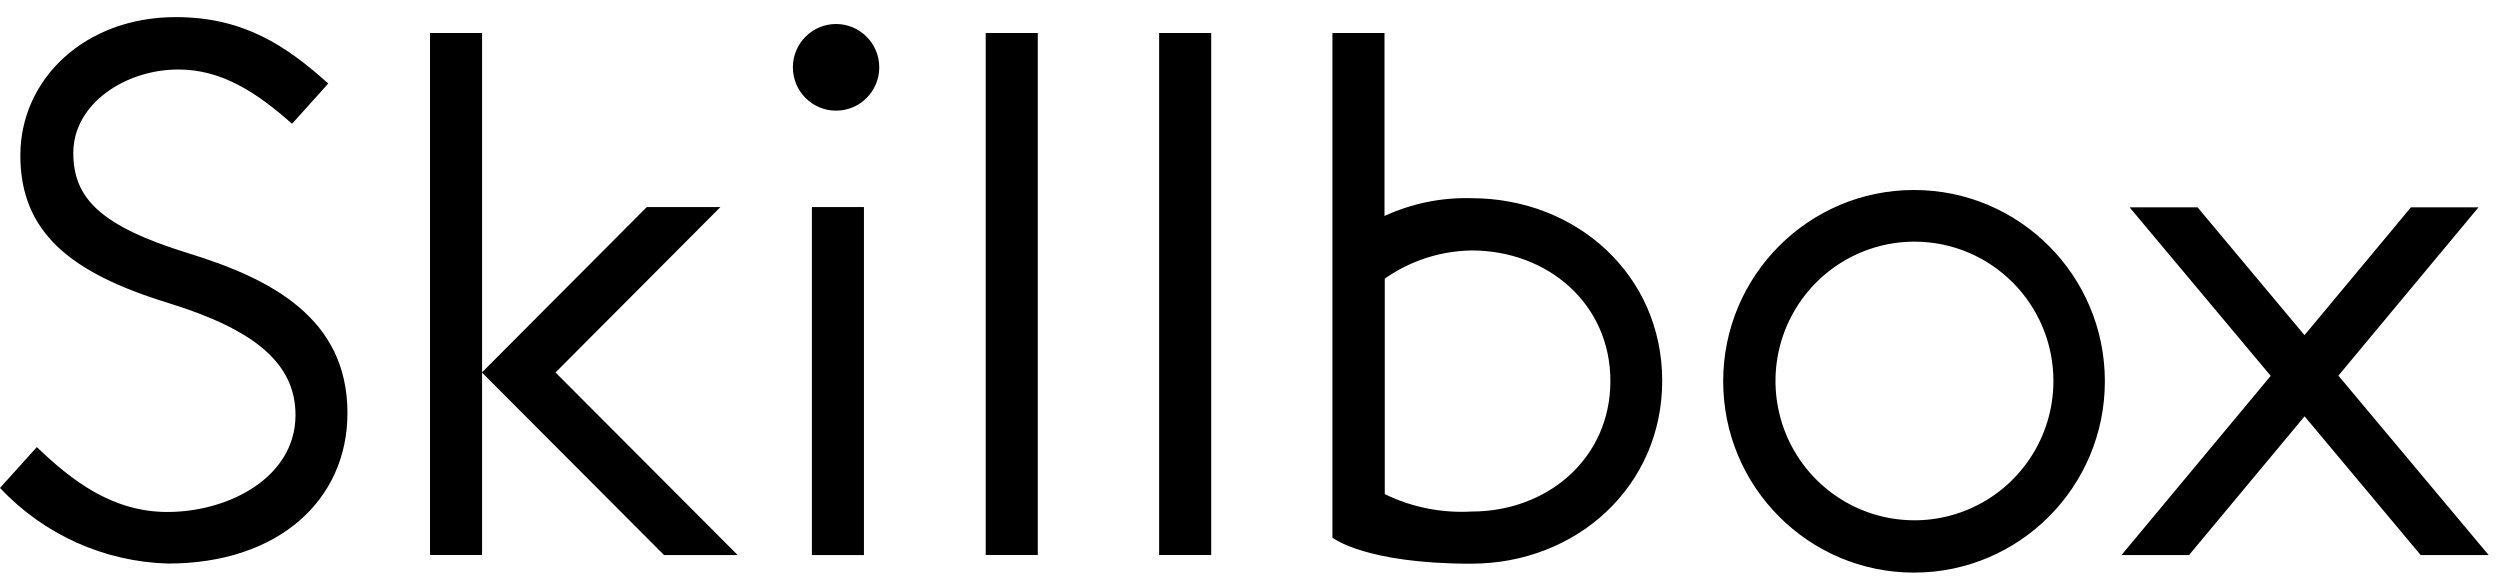
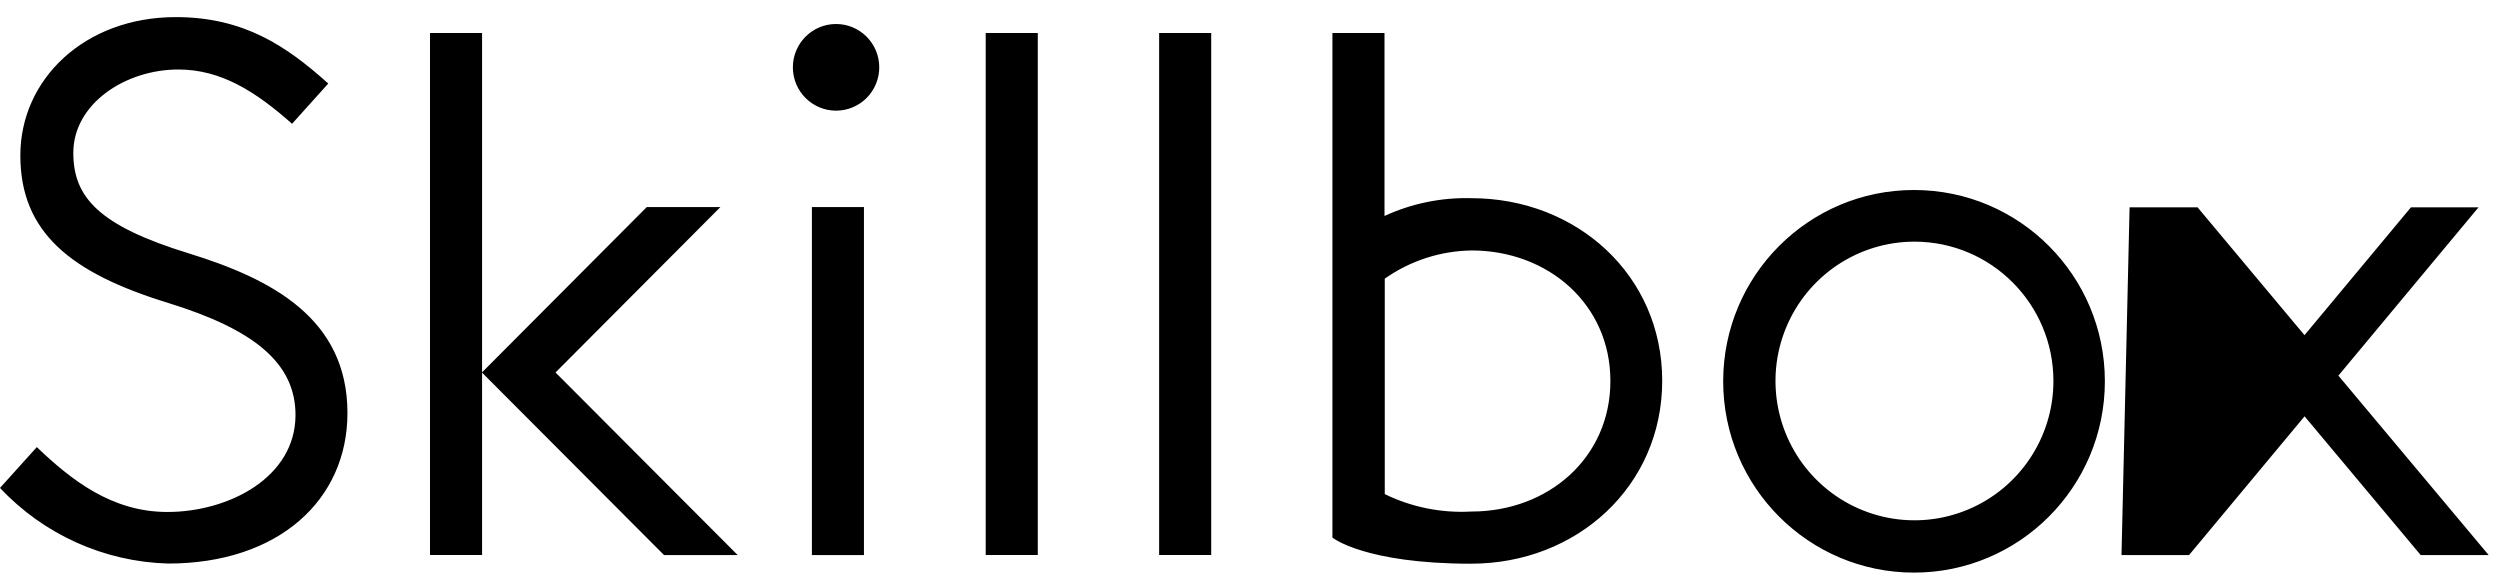
<svg xmlns="http://www.w3.org/2000/svg" width="95" height="22" viewBox="0 0 95 22" fill="none">
-   <path fill-rule="evenodd" clip-rule="evenodd" d="M13.203 15.695C13.203 19.011 10.569 21.415 6.386 21.415C3.961 21.347 1.662 20.313 0 18.541L1.399 16.99C2.708 18.24 4.249 19.455 6.359 19.455C8.702 19.455 11.229 18.137 11.229 15.771C11.229 13.806 9.671 12.525 6.398 11.514C2.668 10.371 0.773 8.82 0.773 5.904C0.773 3.018 3.209 0.65 6.68 0.65C9.273 0.65 10.895 1.758 12.474 3.174L11.098 4.704C9.714 3.475 8.395 2.641 6.776 2.641C4.768 2.641 2.786 3.939 2.786 5.808C2.786 7.501 3.757 8.579 7.183 9.631C10.322 10.6 13.203 12.101 13.203 15.694V15.695ZM30.129 2.559C30.129 3.468 30.864 4.205 31.77 4.205C32.206 4.205 32.624 4.032 32.931 3.723C33.239 3.414 33.412 2.995 33.412 2.559C33.412 1.65 32.677 0.912 31.77 0.912C30.864 0.912 30.129 1.65 30.129 2.559ZM50.632 20.429C50.632 20.429 51.85 21.421 55.909 21.421L55.906 21.42C59.913 21.42 63.164 18.483 63.164 14.47C63.164 10.456 59.915 7.531 55.909 7.531C54.772 7.5 53.644 7.731 52.611 8.207V1.253H50.632V20.429ZM65.481 14.489C65.481 18.503 68.727 21.759 72.732 21.759C76.737 21.759 79.984 18.504 79.985 14.489C79.985 10.474 76.738 7.22 72.733 7.22C68.728 7.219 65.481 10.474 65.481 14.489ZM91.986 21.092H94.569L88.859 14.274L94.184 7.878H91.616L87.571 12.736L83.507 7.878H80.924L86.287 14.283L80.617 21.092H83.184L87.574 15.82L91.986 21.092ZM72.75 9.183C70.614 9.183 68.689 10.473 67.871 12.451C67.053 14.429 67.505 16.707 69.016 18.221C70.526 19.735 72.797 20.188 74.771 19.368C76.744 18.549 78.03 16.618 78.03 14.477C78.029 11.553 75.666 9.184 72.75 9.183ZM55.919 9.518C54.737 9.535 53.588 9.908 52.621 10.589V18.776C53.646 19.276 54.781 19.503 55.919 19.438C58.832 19.438 61.195 17.397 61.195 14.478C61.195 11.559 58.83 9.517 55.916 9.517L55.919 9.518ZM46.026 1.253H44.047V21.089H46.026V1.253ZM37.457 1.253H39.436V21.089H37.457V1.253ZM18.319 14.16L18.313 14.154L18.319 14.148V14.16ZM18.319 21.089V14.16L25.234 21.093H28.032L21.11 14.154L27.376 7.868H24.578L18.319 14.148V1.253H16.34V21.089H18.319ZM30.852 21.093H32.83V7.868H30.852V21.093Z" fill="black" />
+   <path fill-rule="evenodd" clip-rule="evenodd" d="M13.203 15.695C13.203 19.011 10.569 21.415 6.386 21.415C3.961 21.347 1.662 20.313 0 18.541L1.399 16.99C2.708 18.24 4.249 19.455 6.359 19.455C8.702 19.455 11.229 18.137 11.229 15.771C11.229 13.806 9.671 12.525 6.398 11.514C2.668 10.371 0.773 8.82 0.773 5.904C0.773 3.018 3.209 0.65 6.68 0.65C9.273 0.65 10.895 1.758 12.474 3.174L11.098 4.704C9.714 3.475 8.395 2.641 6.776 2.641C4.768 2.641 2.786 3.939 2.786 5.808C2.786 7.501 3.757 8.579 7.183 9.631C10.322 10.6 13.203 12.101 13.203 15.694V15.695ZM30.129 2.559C30.129 3.468 30.864 4.205 31.77 4.205C32.206 4.205 32.624 4.032 32.931 3.723C33.239 3.414 33.412 2.995 33.412 2.559C33.412 1.65 32.677 0.912 31.77 0.912C30.864 0.912 30.129 1.65 30.129 2.559ZM50.632 20.429C50.632 20.429 51.85 21.421 55.909 21.421L55.906 21.42C59.913 21.42 63.164 18.483 63.164 14.47C63.164 10.456 59.915 7.531 55.909 7.531C54.772 7.5 53.644 7.731 52.611 8.207V1.253H50.632V20.429ZM65.481 14.489C65.481 18.503 68.727 21.759 72.732 21.759C76.737 21.759 79.984 18.504 79.985 14.489C79.985 10.474 76.738 7.22 72.733 7.22C68.728 7.219 65.481 10.474 65.481 14.489ZM91.986 21.092H94.569L88.859 14.274L94.184 7.878H91.616L87.571 12.736L83.507 7.878H80.924L80.617 21.092H83.184L87.574 15.82L91.986 21.092ZM72.75 9.183C70.614 9.183 68.689 10.473 67.871 12.451C67.053 14.429 67.505 16.707 69.016 18.221C70.526 19.735 72.797 20.188 74.771 19.368C76.744 18.549 78.03 16.618 78.03 14.477C78.029 11.553 75.666 9.184 72.75 9.183ZM55.919 9.518C54.737 9.535 53.588 9.908 52.621 10.589V18.776C53.646 19.276 54.781 19.503 55.919 19.438C58.832 19.438 61.195 17.397 61.195 14.478C61.195 11.559 58.83 9.517 55.916 9.517L55.919 9.518ZM46.026 1.253H44.047V21.089H46.026V1.253ZM37.457 1.253H39.436V21.089H37.457V1.253ZM18.319 14.16L18.313 14.154L18.319 14.148V14.16ZM18.319 21.089V14.16L25.234 21.093H28.032L21.11 14.154L27.376 7.868H24.578L18.319 14.148V1.253H16.34V21.089H18.319ZM30.852 21.093H32.83V7.868H30.852V21.093Z" fill="black" />
</svg>